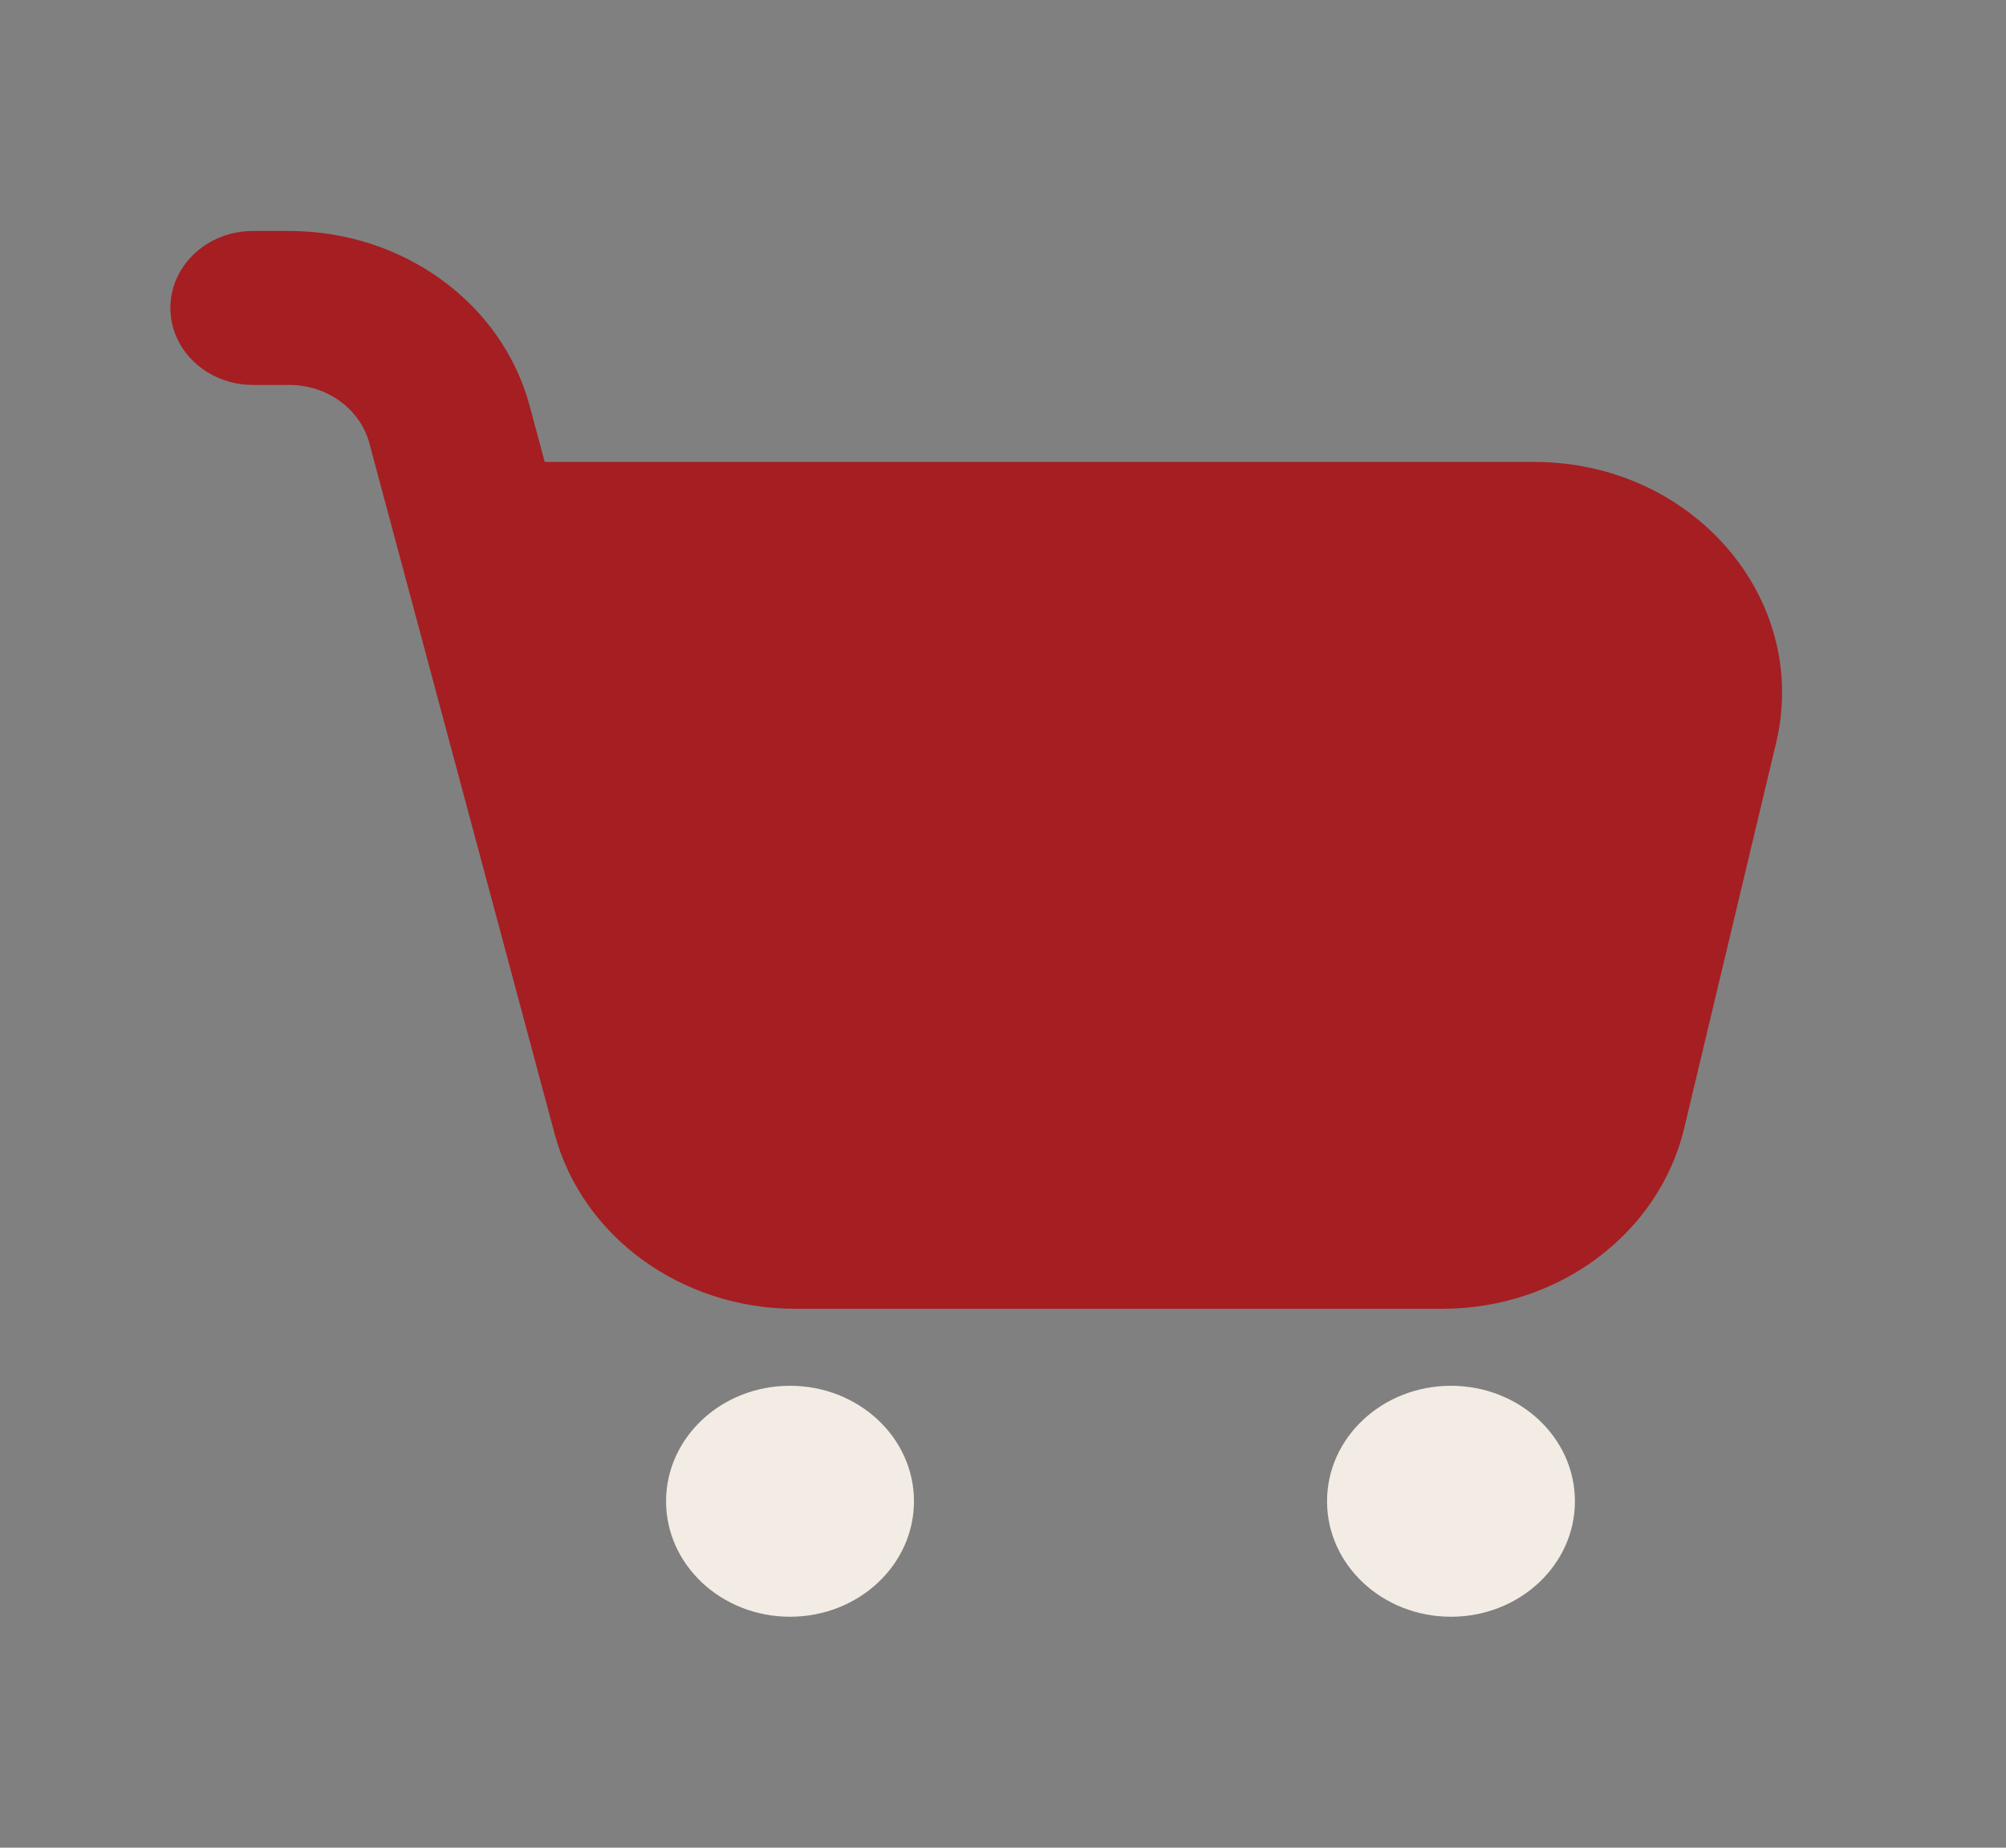
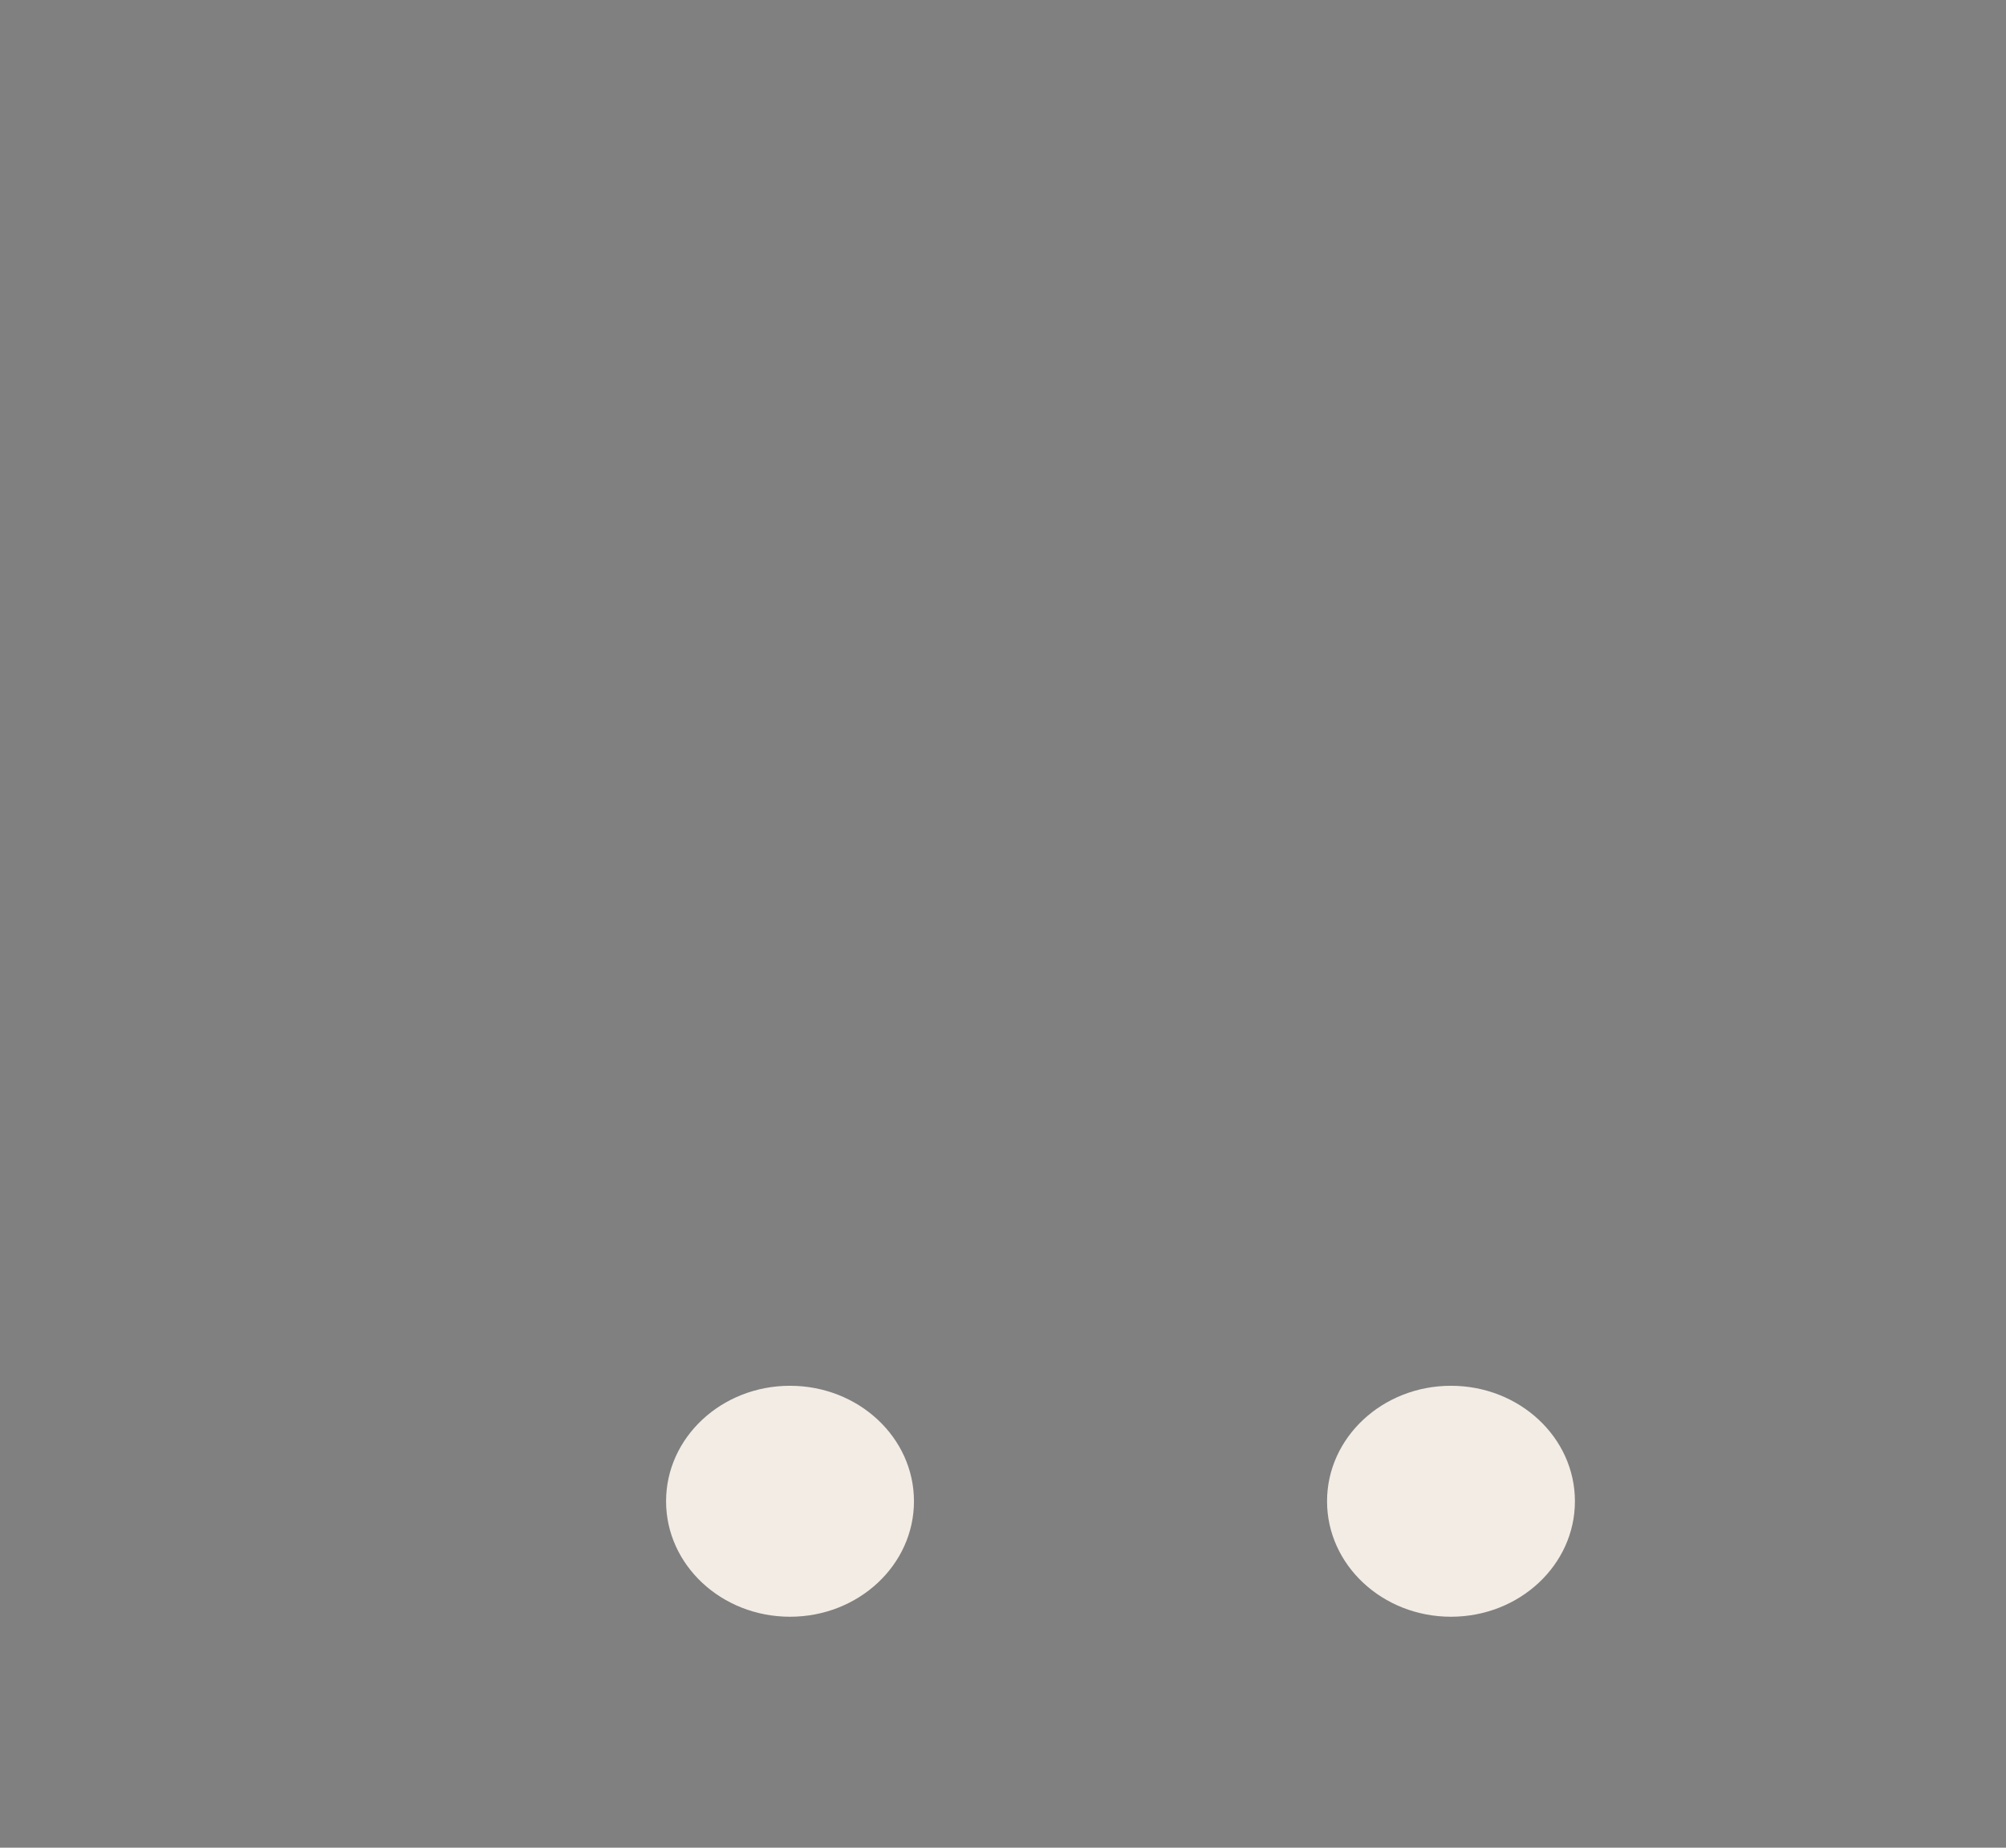
<svg xmlns="http://www.w3.org/2000/svg" width="76" height="70" fill="none">
  <rect width="100%" height="100%" fill="#808080" stroke="none" />
-   <path fill-rule="evenodd" clip-rule="evenodd" d="M6.455 11.667c0-1.611 1.401-2.917 3.13-2.917h1.372c4.31 0 8.065 2.733 9.11 6.628l.57 2.122h37.486c6.007 0 10.47 5.184 9.166 10.648l-3.478 14.583c-.954 4.004-4.765 6.852-9.166 6.852H30.123c-4.309 0-8.065-2.732-9.11-6.627l-7.019-26.163c-.348-1.299-1.6-2.21-3.037-2.21H9.585c-1.729 0-3.13-1.306-3.13-2.916z" fill="#A51E22" />
  <path fill-rule="evenodd" clip-rule="evenodd" d="M29.931 61.25c2.594 0 4.696-1.959 4.696-4.375S32.525 52.5 29.93 52.5c-2.593 0-4.695 1.959-4.695 4.375s2.102 4.375 4.695 4.375zM54.972 61.25c2.593 0 4.696-1.959 4.696-4.375S57.566 52.5 54.972 52.5c-2.593 0-4.695 1.959-4.695 4.375s2.102 4.375 4.695 4.375z" fill="#F2ECE4" />
</svg>